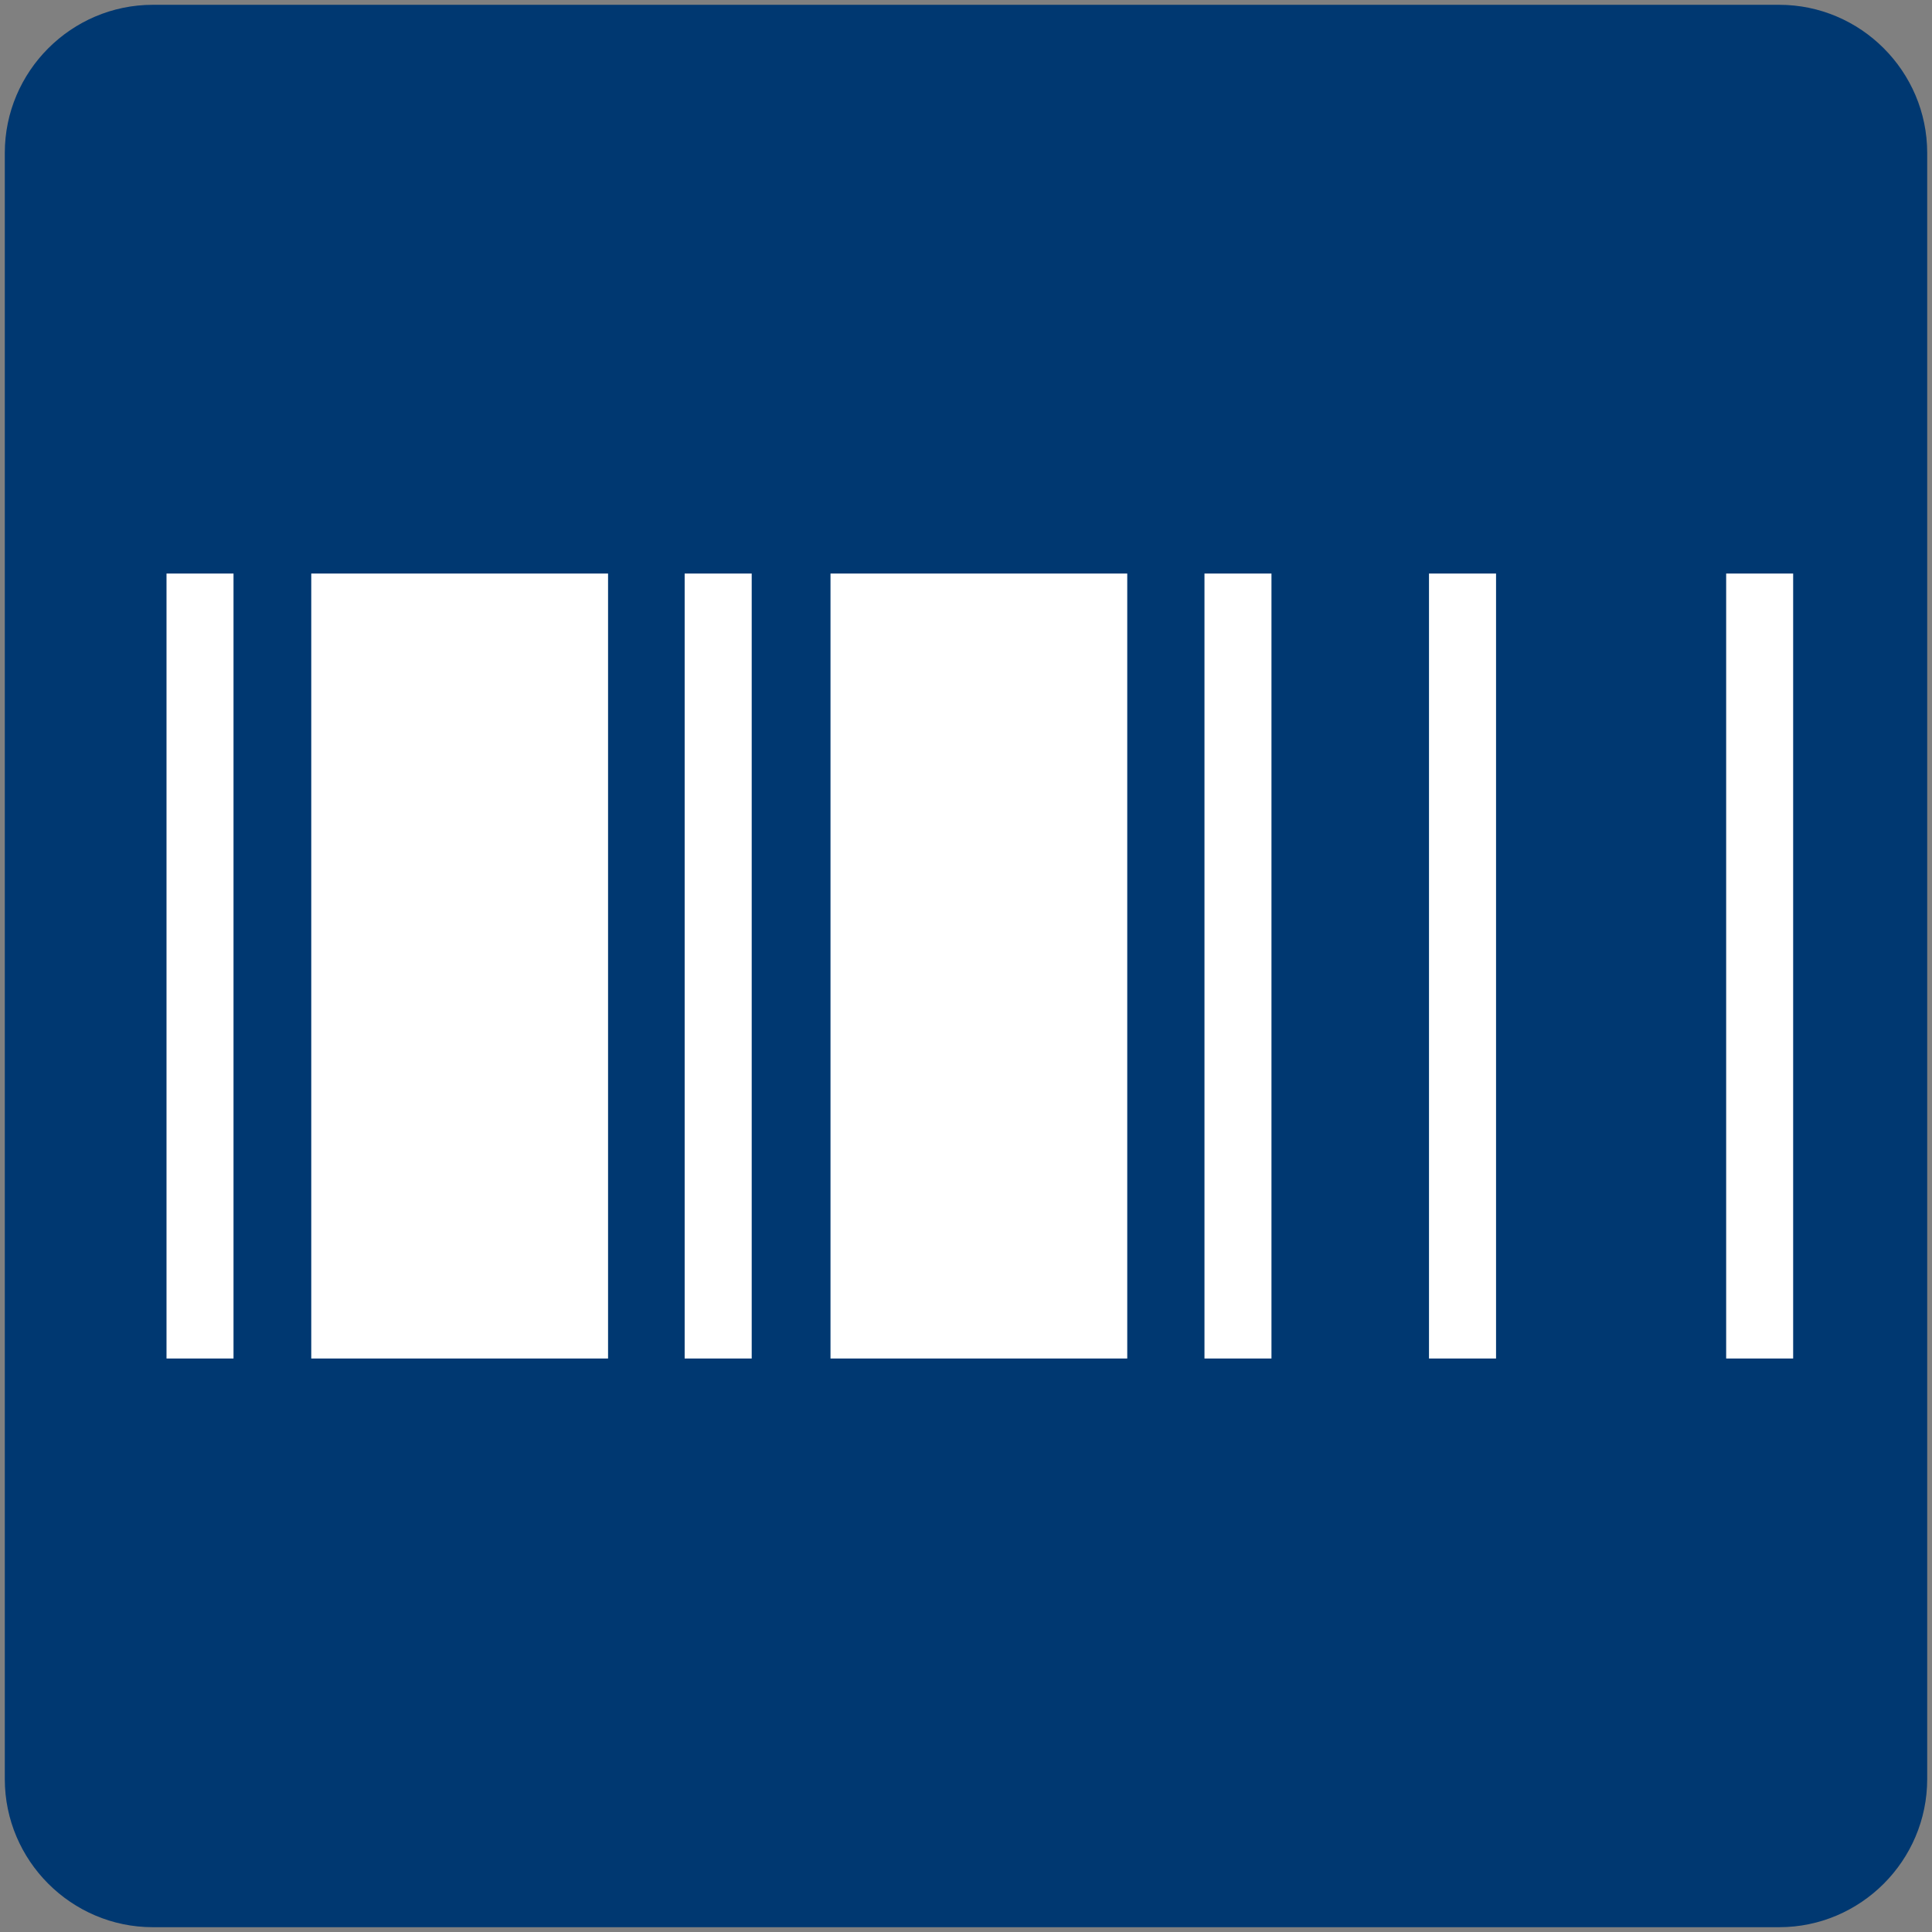
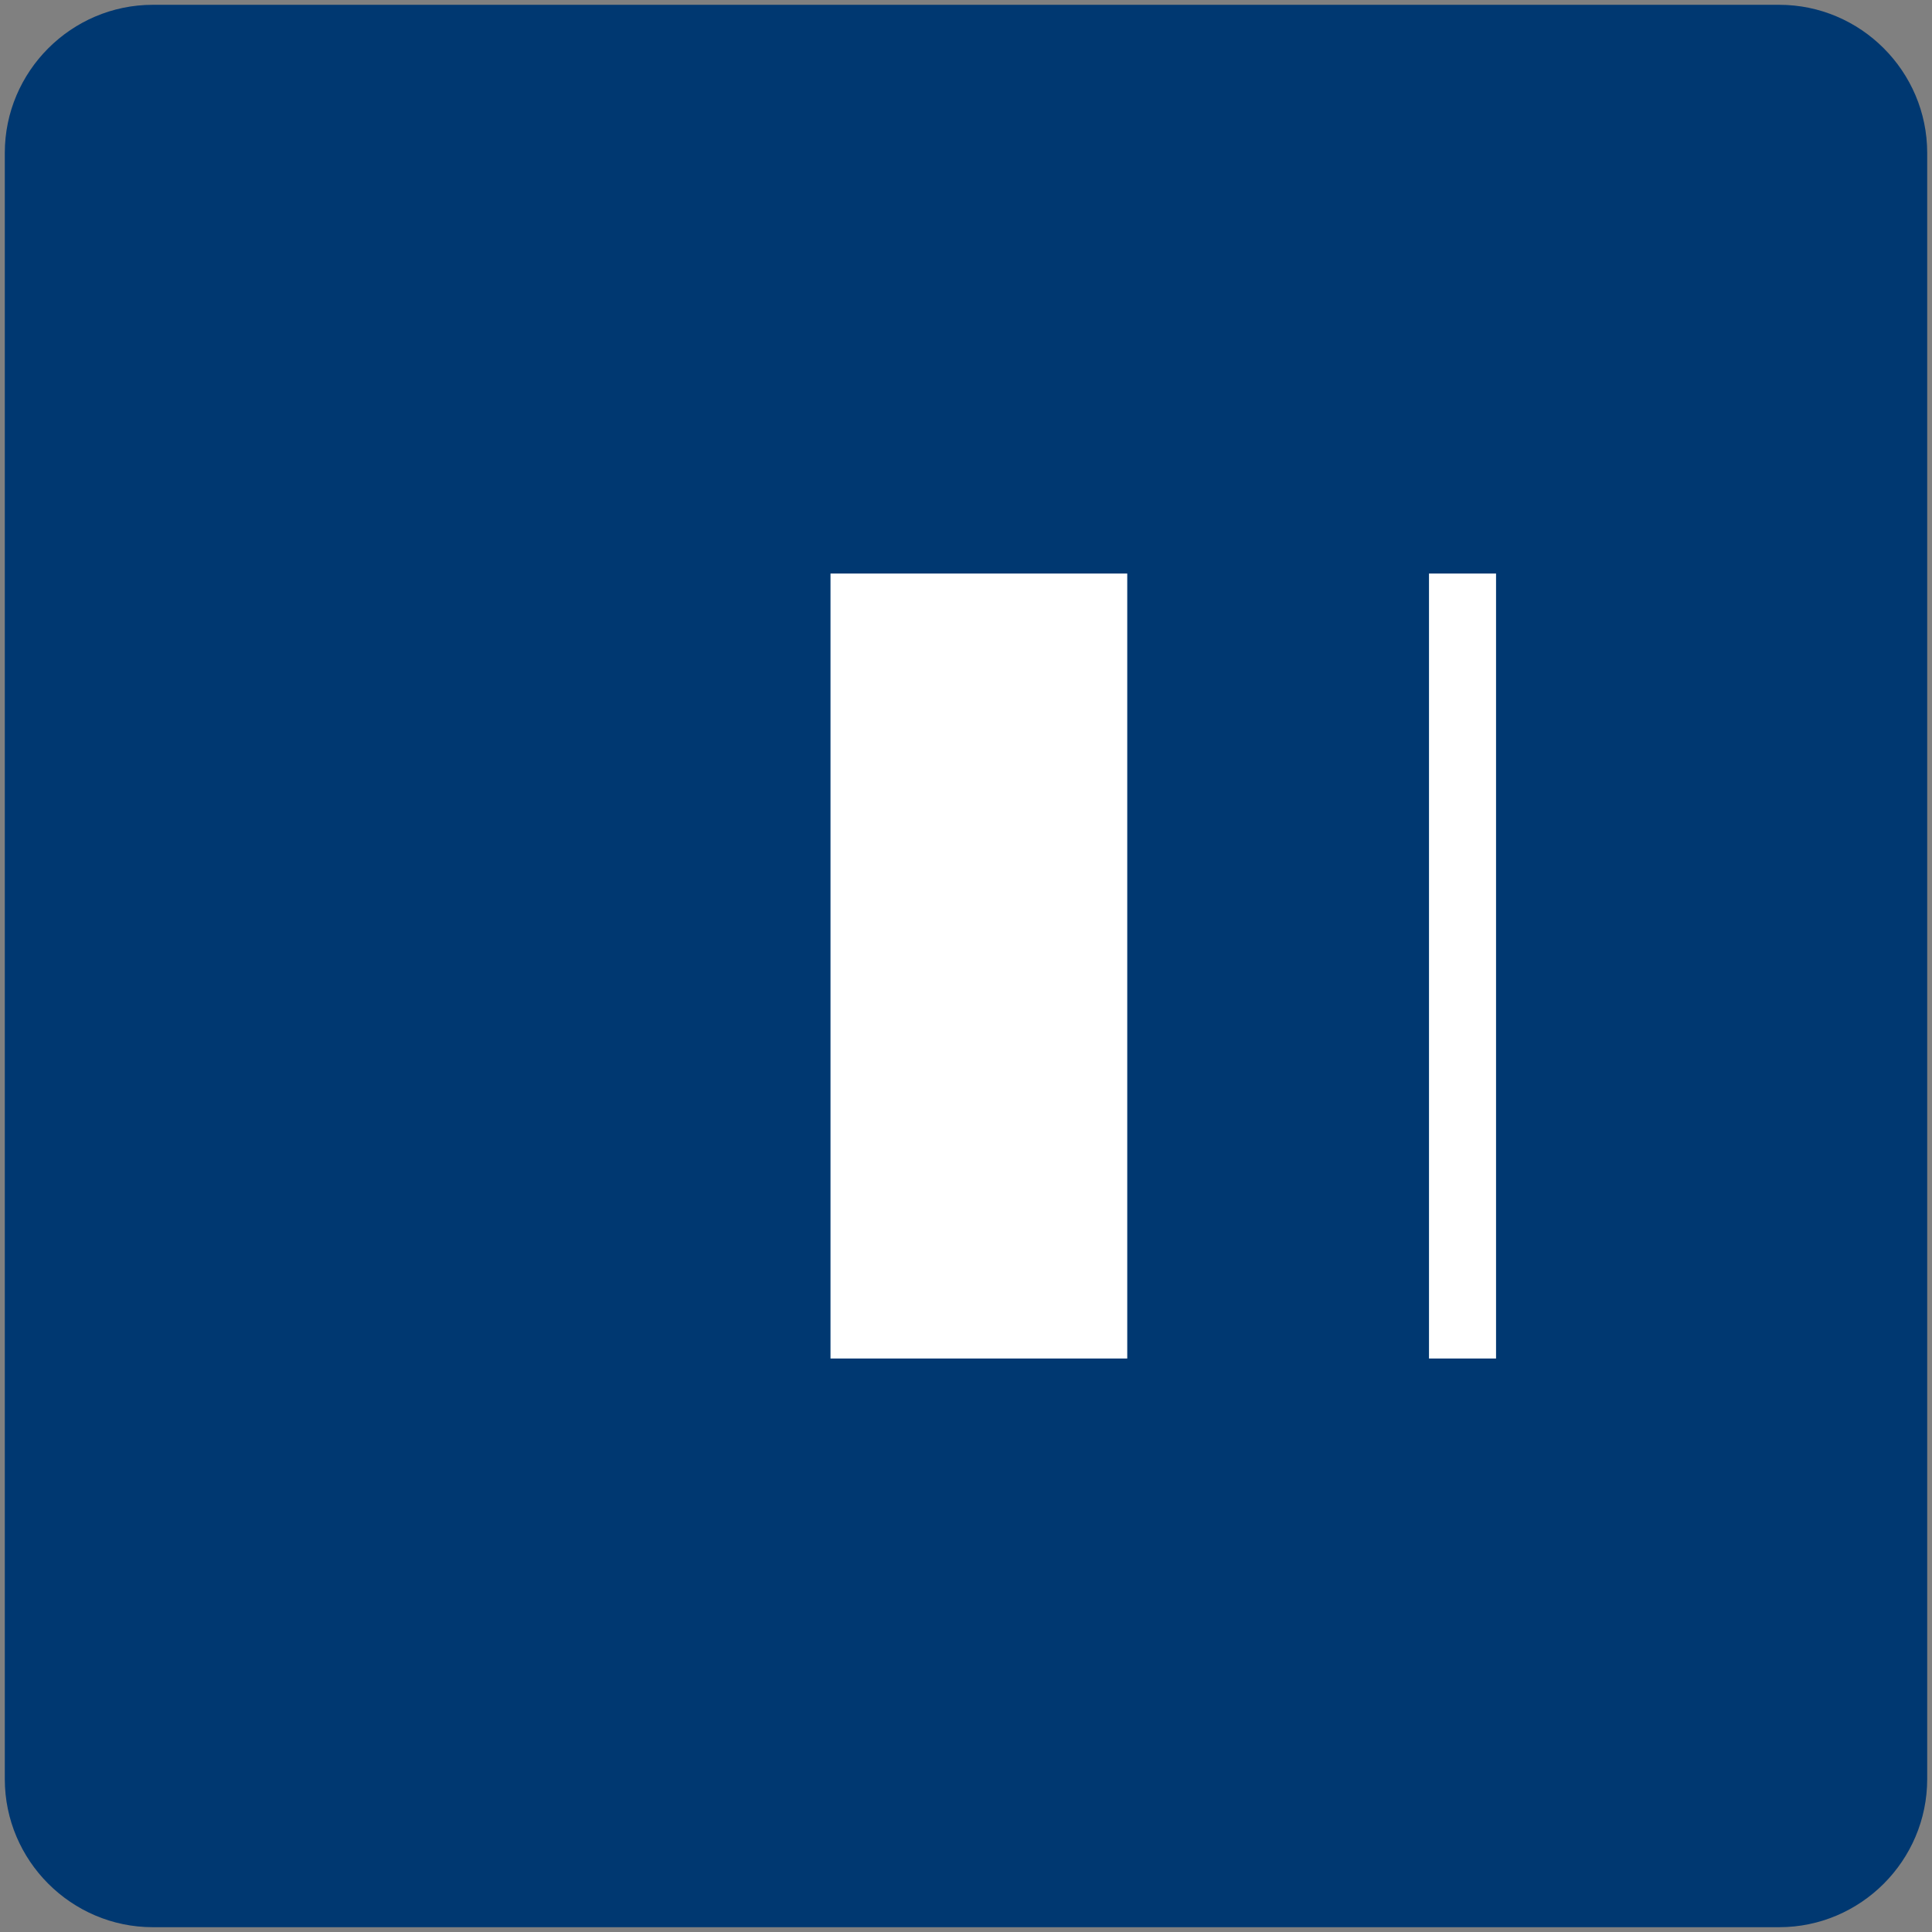
<svg xmlns="http://www.w3.org/2000/svg" version="1.1" id="Ebene_1" x="0px" y="0px" width="37px" height="37px" viewBox="0 0 37 37" enable-background="new 0 0 37 37" xml:space="preserve">
  <rect x="0" y="0" width="37" height="37" fill="#808080" stroke="none" />
  <g>
-     <path fill-rule="evenodd" clip-rule="evenodd" fill="#003871" d="M36.908,34.072c0,1.561-1.274,2.836-2.834,2.836H2.927   c-1.56,0-2.835-1.275-2.835-2.836V2.928c0-1.561,1.275-2.836,2.835-2.836h31.147c1.56,0,2.834,1.275,2.834,2.836V34.072z" />
+     <path fill-rule="evenodd" clip-rule="evenodd" fill="#003871" d="M36.908,34.072c0,1.561-1.274,2.836-2.834,2.836H2.927   c-1.56,0-2.835-1.275-2.835-2.836V2.928c0-1.561,1.275-2.836,2.835-2.836h31.147c1.56,0,2.834,1.275,2.834,2.836z" />
    <g>
-       <rect x="3.189" y="10.984" fill="#FFFFFF" width="1.283" height="15.033" />
-       <rect x="13.112" y="10.984" fill="#FFFFFF" width="1.284" height="15.033" />
-       <rect x="5.961" y="10.984" fill="#FFFFFF" width="5.684" height="15.033" />
      <rect x="15.905" y="10.984" fill="#FFFFFF" width="5.683" height="15.033" />
-       <rect x="23.067" y="10.984" fill="#FFFFFF" width="1.283" height="15.033" />
      <rect x="27.367" y="10.984" fill="#FFFFFF" width="1.284" height="15.033" />
-       <rect x="33.058" y="10.984" fill="#FFFFFF" width="1.283" height="15.033" />
    </g>
  </g>
</svg>